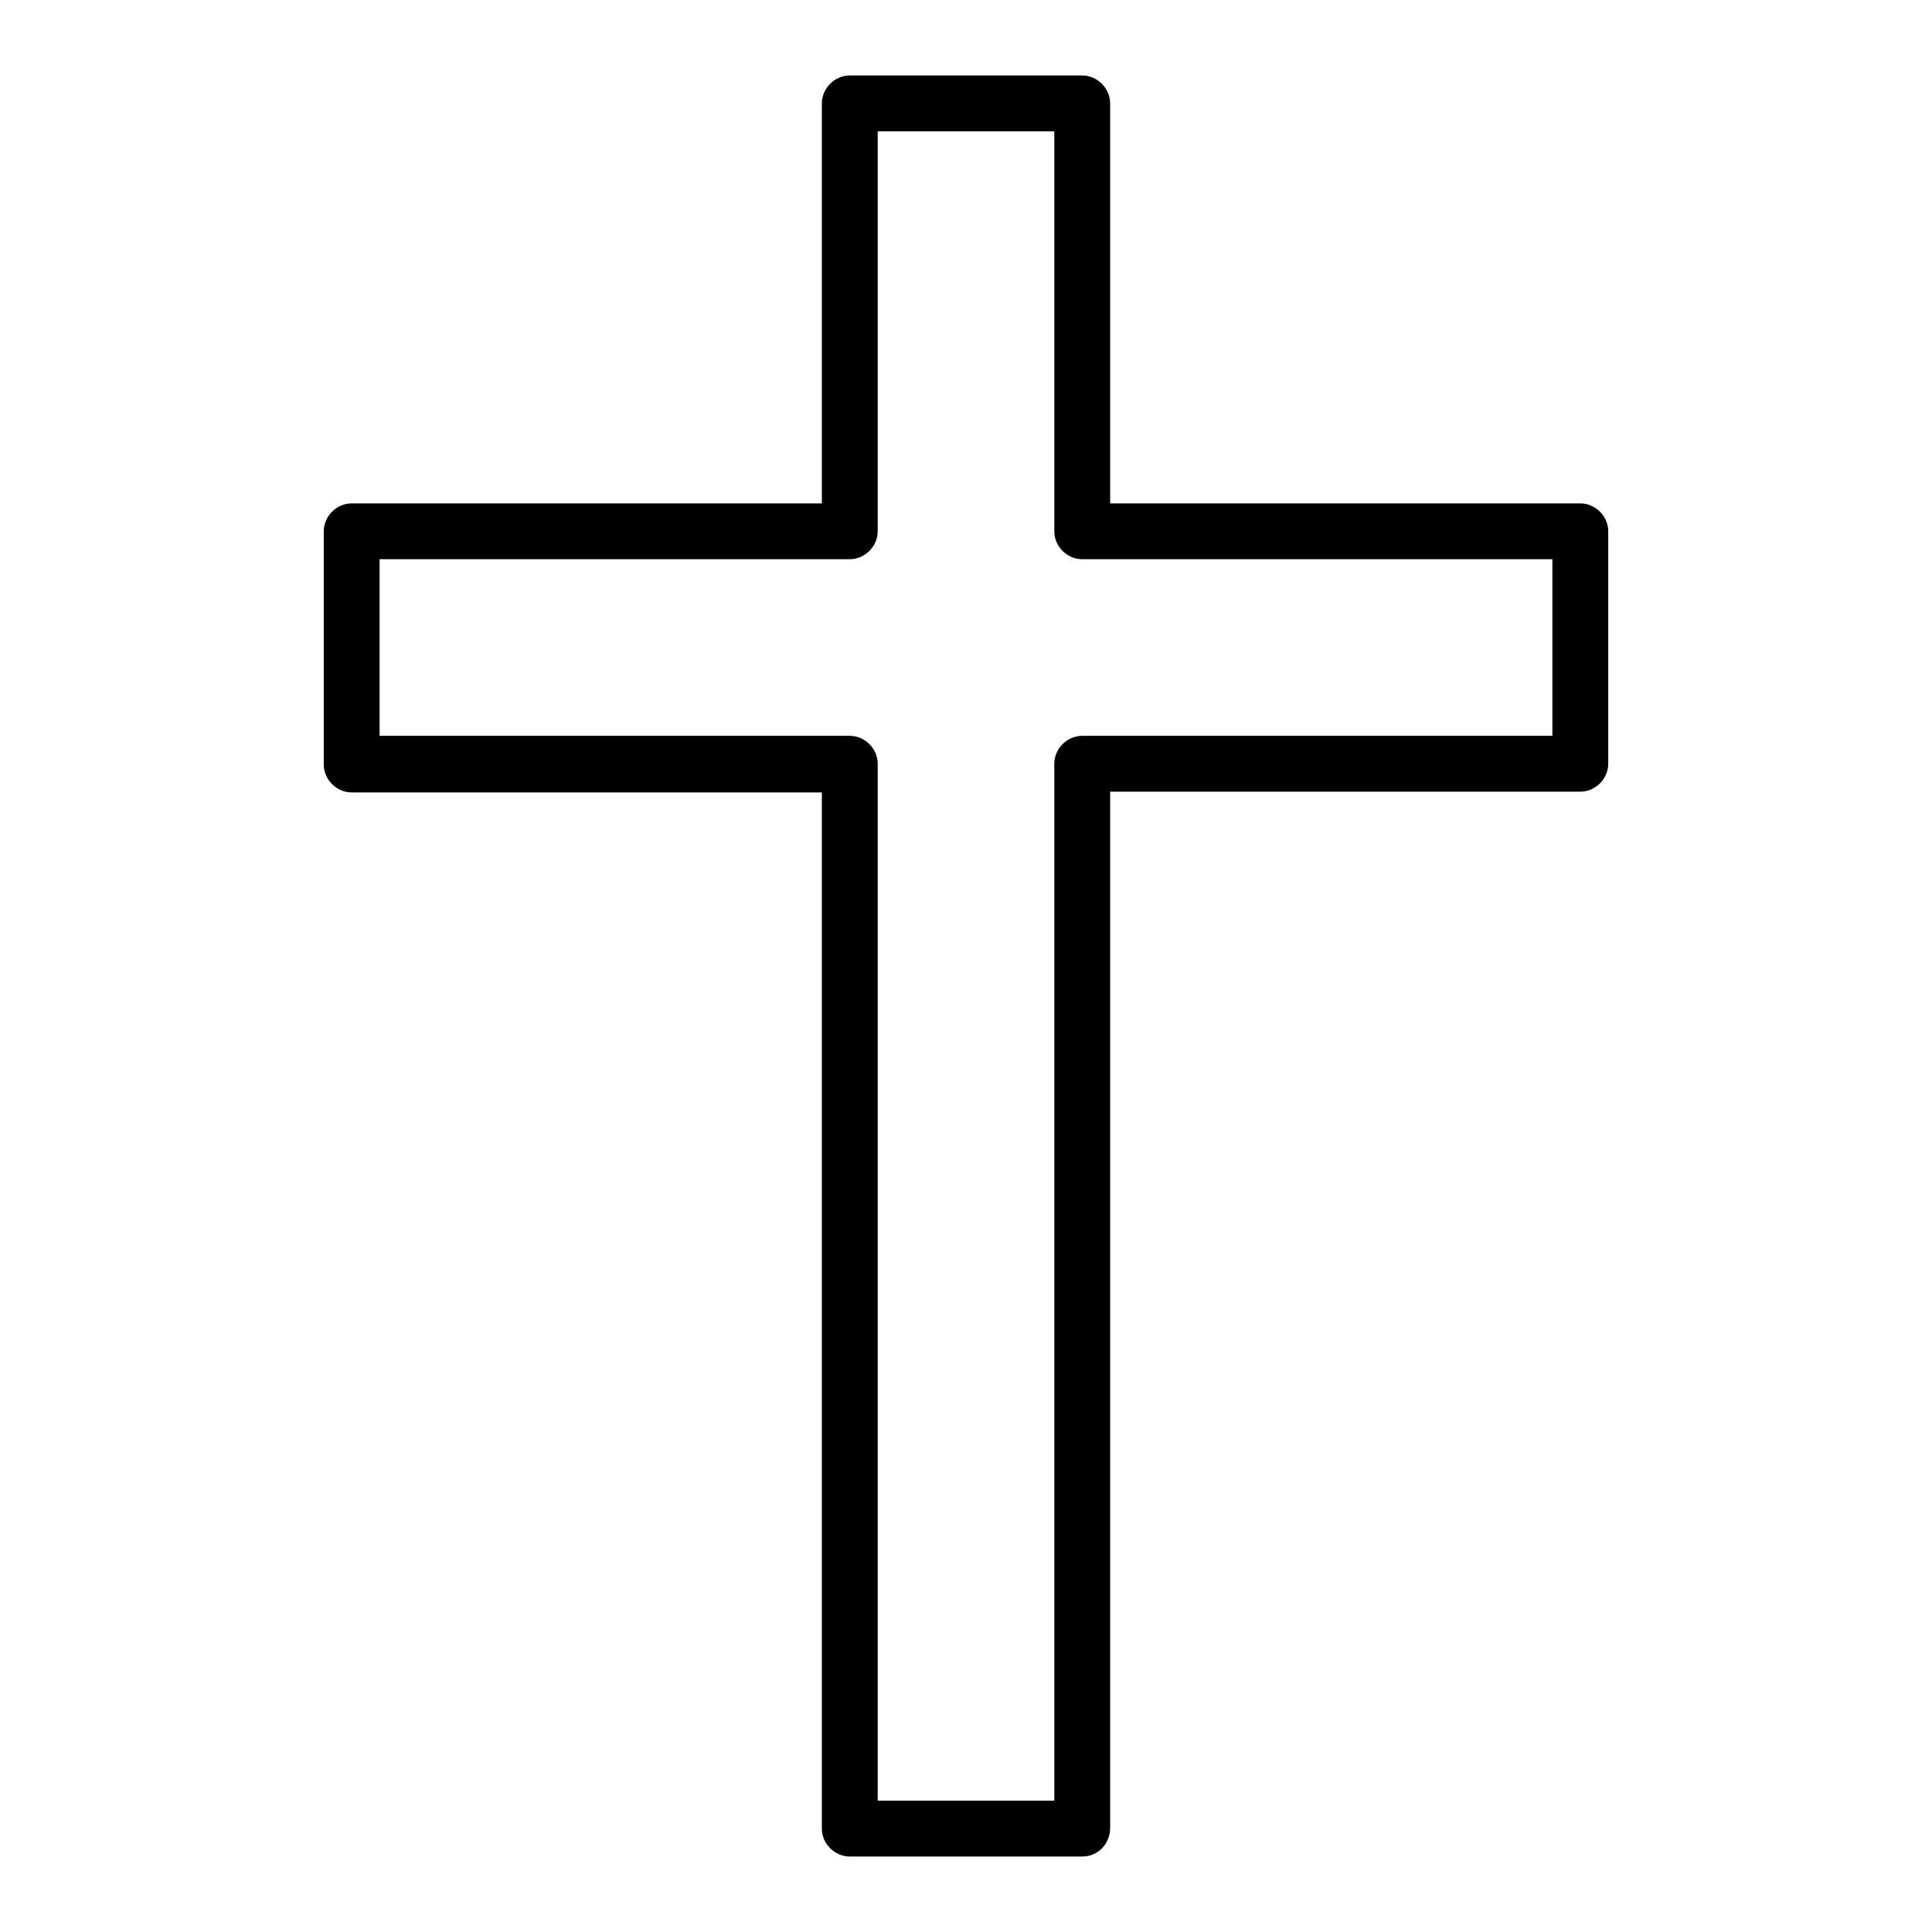
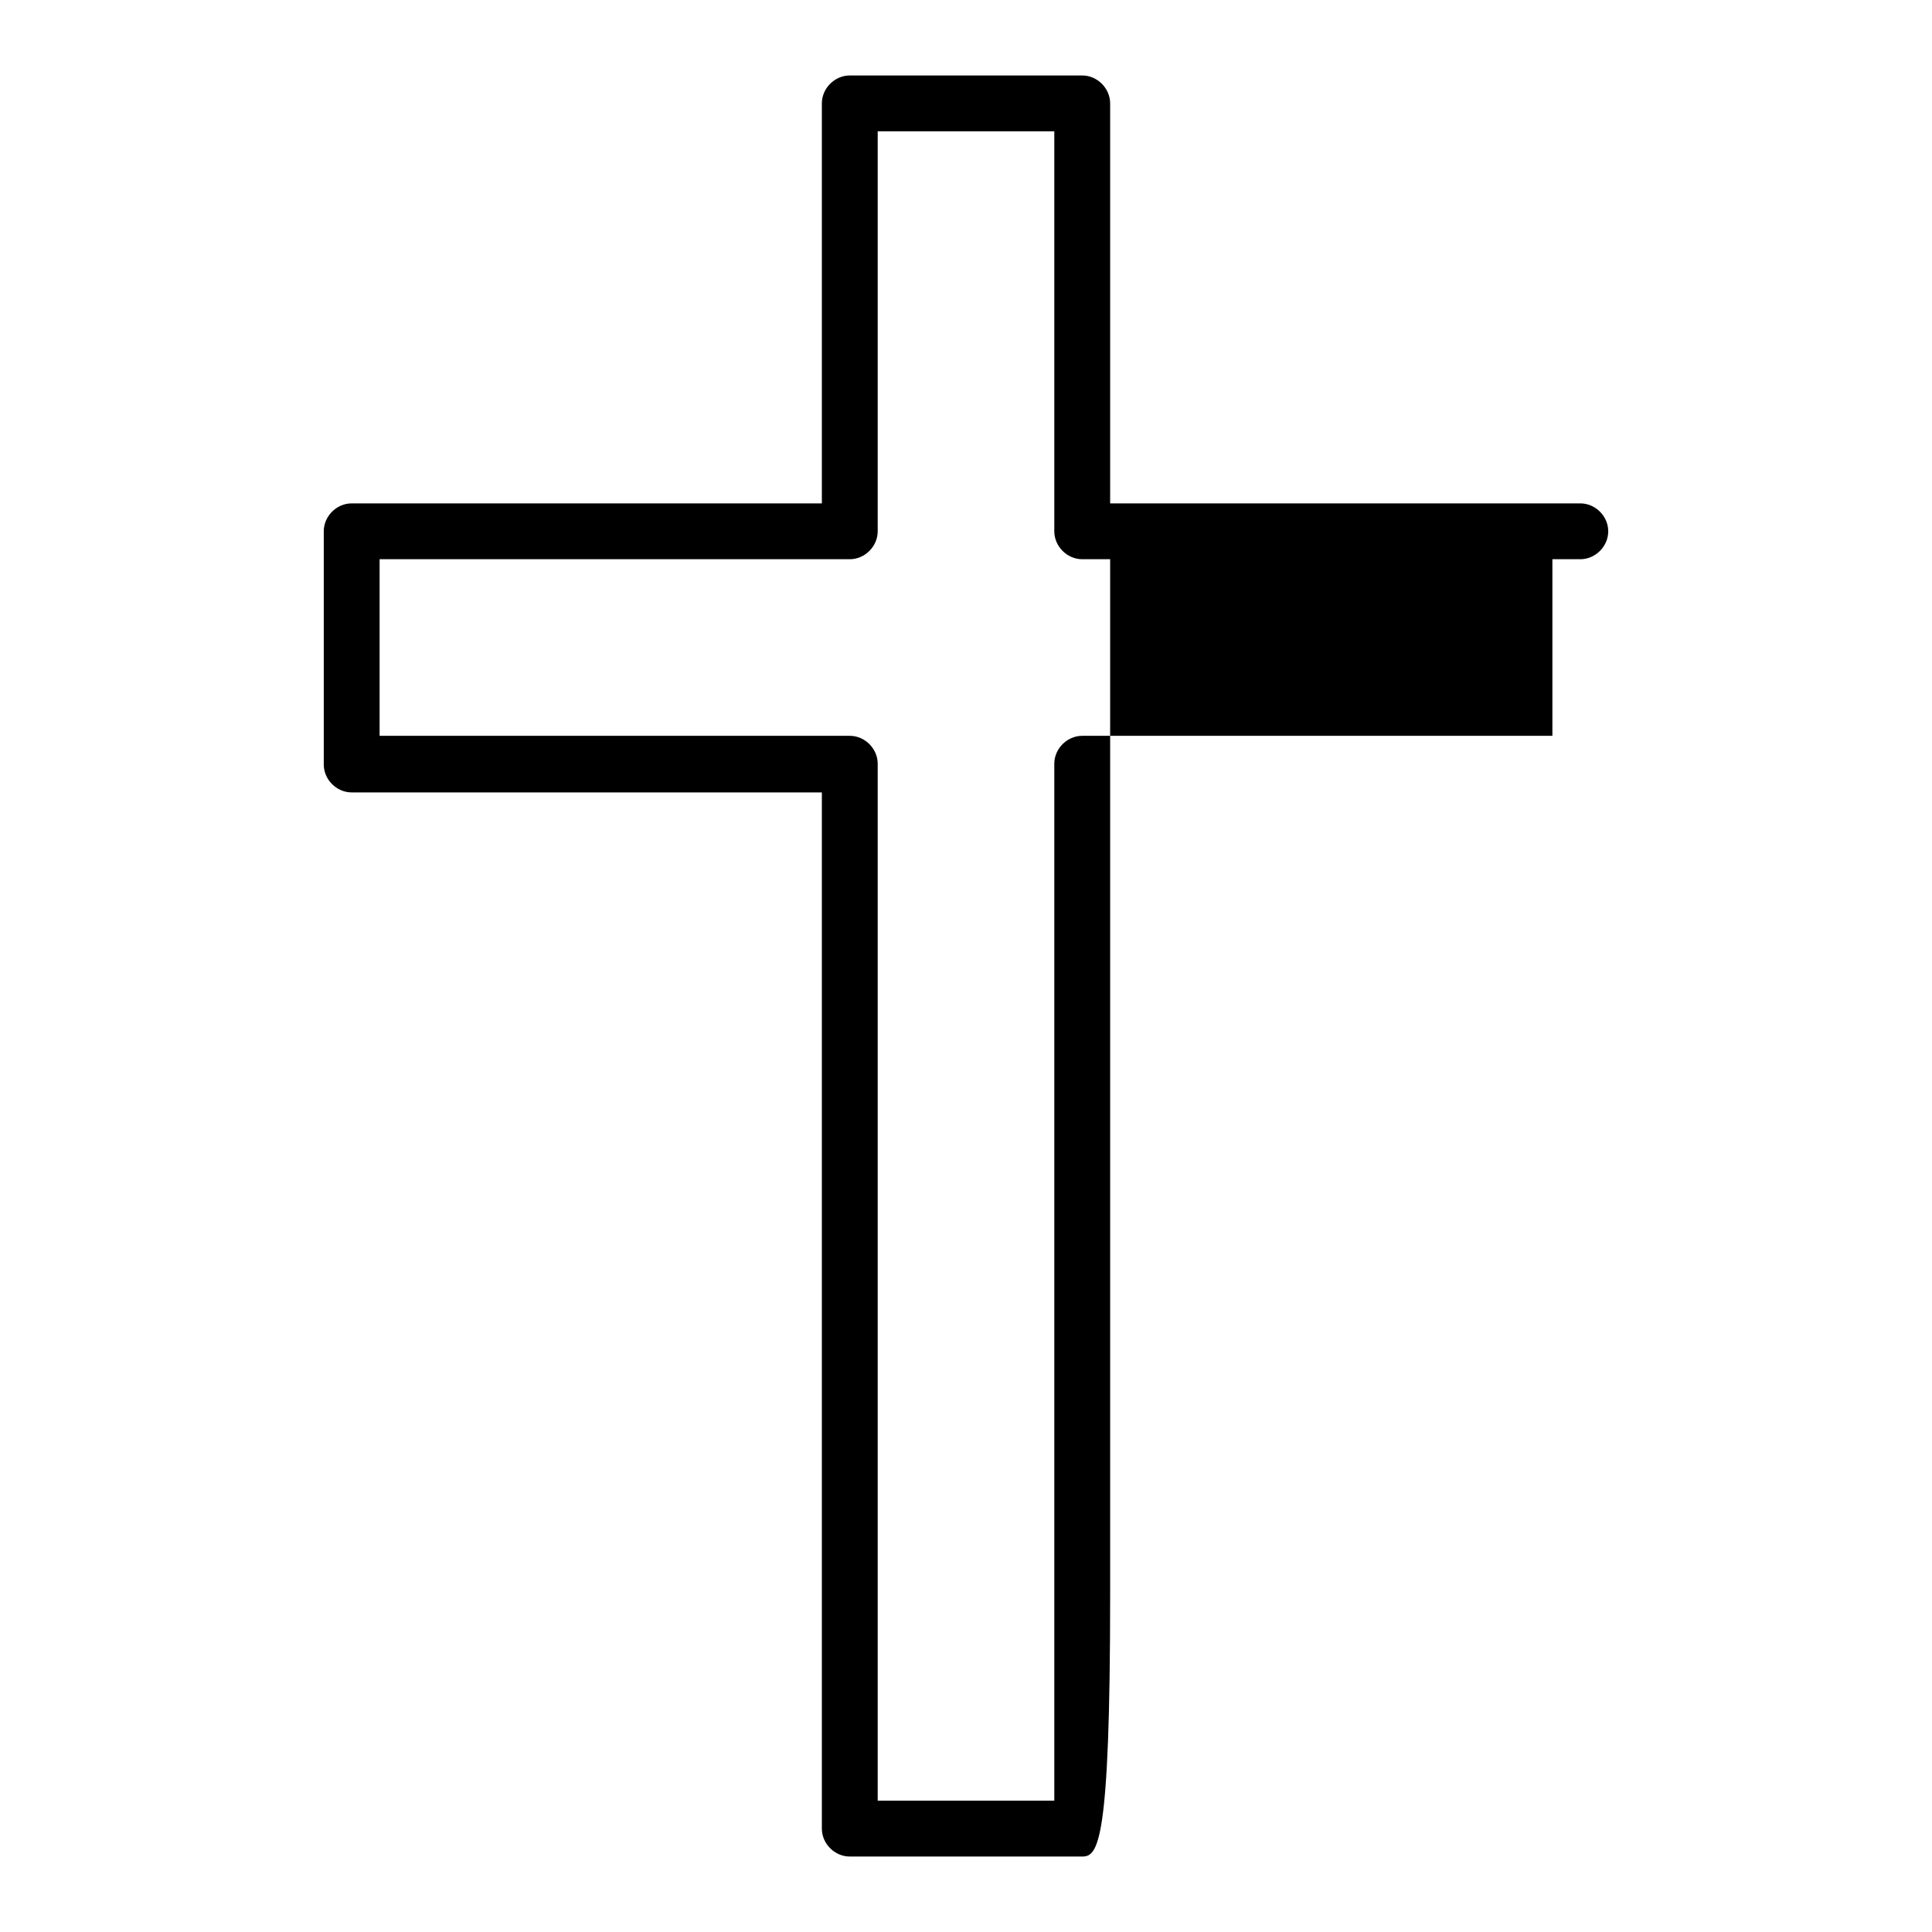
<svg xmlns="http://www.w3.org/2000/svg" version="1.1" x="0px" y="0px" viewBox="0 0 256 256" enable-background="new 0 0 256 256" xml:space="preserve">
  <g>
-     <path fill="#000000" d="M143.4,246h-30.8c-2,0-3.7-1.7-3.7-3.7V105H46.6c-2,0-3.7-1.7-3.7-3.7V70.4c0-2,1.7-3.7,3.7-3.7h62.3v-53 c0-2,1.7-3.7,3.7-3.7h30.8c2,0,3.7,1.7,3.7,3.7v53h62.3c2,0,3.7,1.7,3.7,3.7v30.8c0,2-1.7,3.7-3.7,3.7h-62.3v137.3 C147.1,244.3,145.5,246,143.4,246z M116.3,238.6h23.4V101.2c0-2,1.7-3.7,3.7-3.7h62.3V74.1h-62.3c-2,0-3.7-1.7-3.7-3.7v-53h-23.4 v53c0,2-1.7,3.7-3.7,3.7H50.3v23.4h62.3c2,0,3.7,1.7,3.7,3.7V238.6z" />
+     <path fill="#000000" d="M143.4,246h-30.8c-2,0-3.7-1.7-3.7-3.7V105H46.6c-2,0-3.7-1.7-3.7-3.7V70.4c0-2,1.7-3.7,3.7-3.7h62.3v-53 c0-2,1.7-3.7,3.7-3.7h30.8c2,0,3.7,1.7,3.7,3.7v53h62.3c2,0,3.7,1.7,3.7,3.7c0,2-1.7,3.7-3.7,3.7h-62.3v137.3 C147.1,244.3,145.5,246,143.4,246z M116.3,238.6h23.4V101.2c0-2,1.7-3.7,3.7-3.7h62.3V74.1h-62.3c-2,0-3.7-1.7-3.7-3.7v-53h-23.4 v53c0,2-1.7,3.7-3.7,3.7H50.3v23.4h62.3c2,0,3.7,1.7,3.7,3.7V238.6z" />
  </g>
</svg>